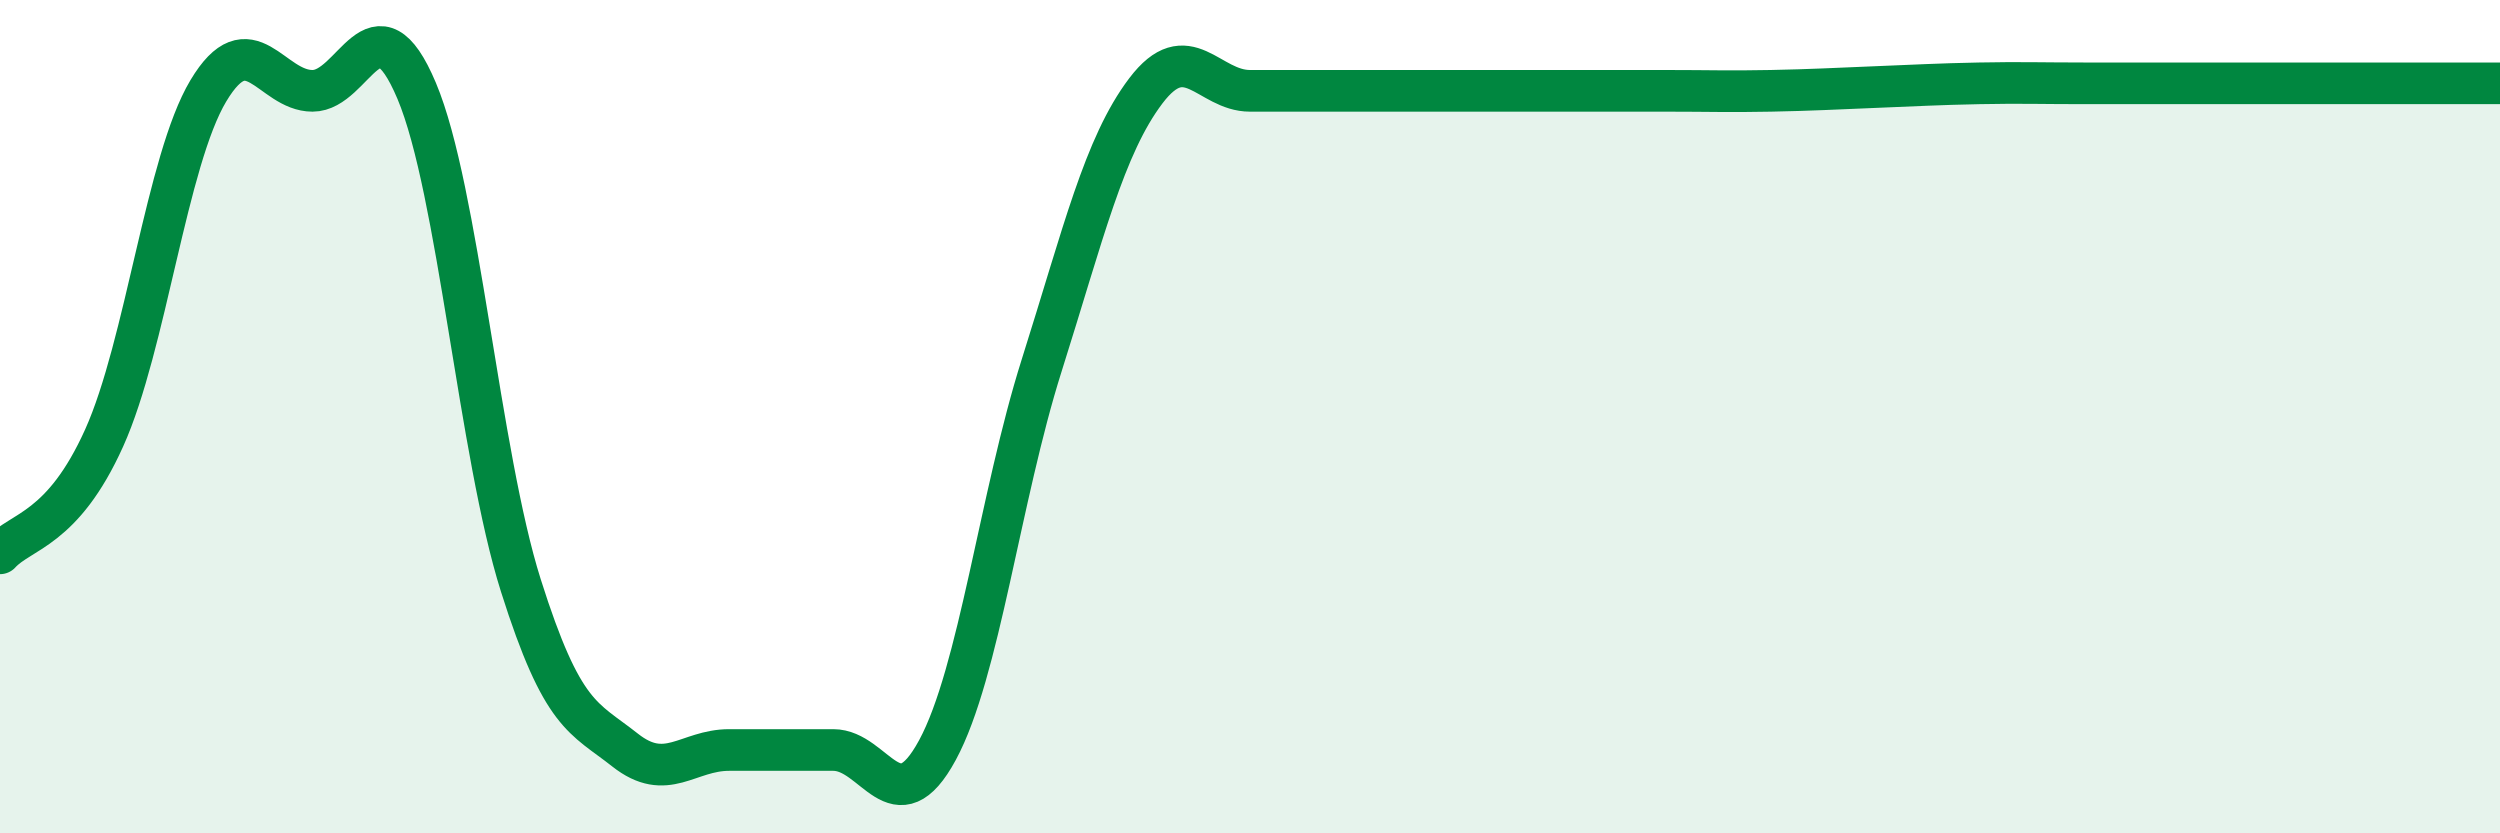
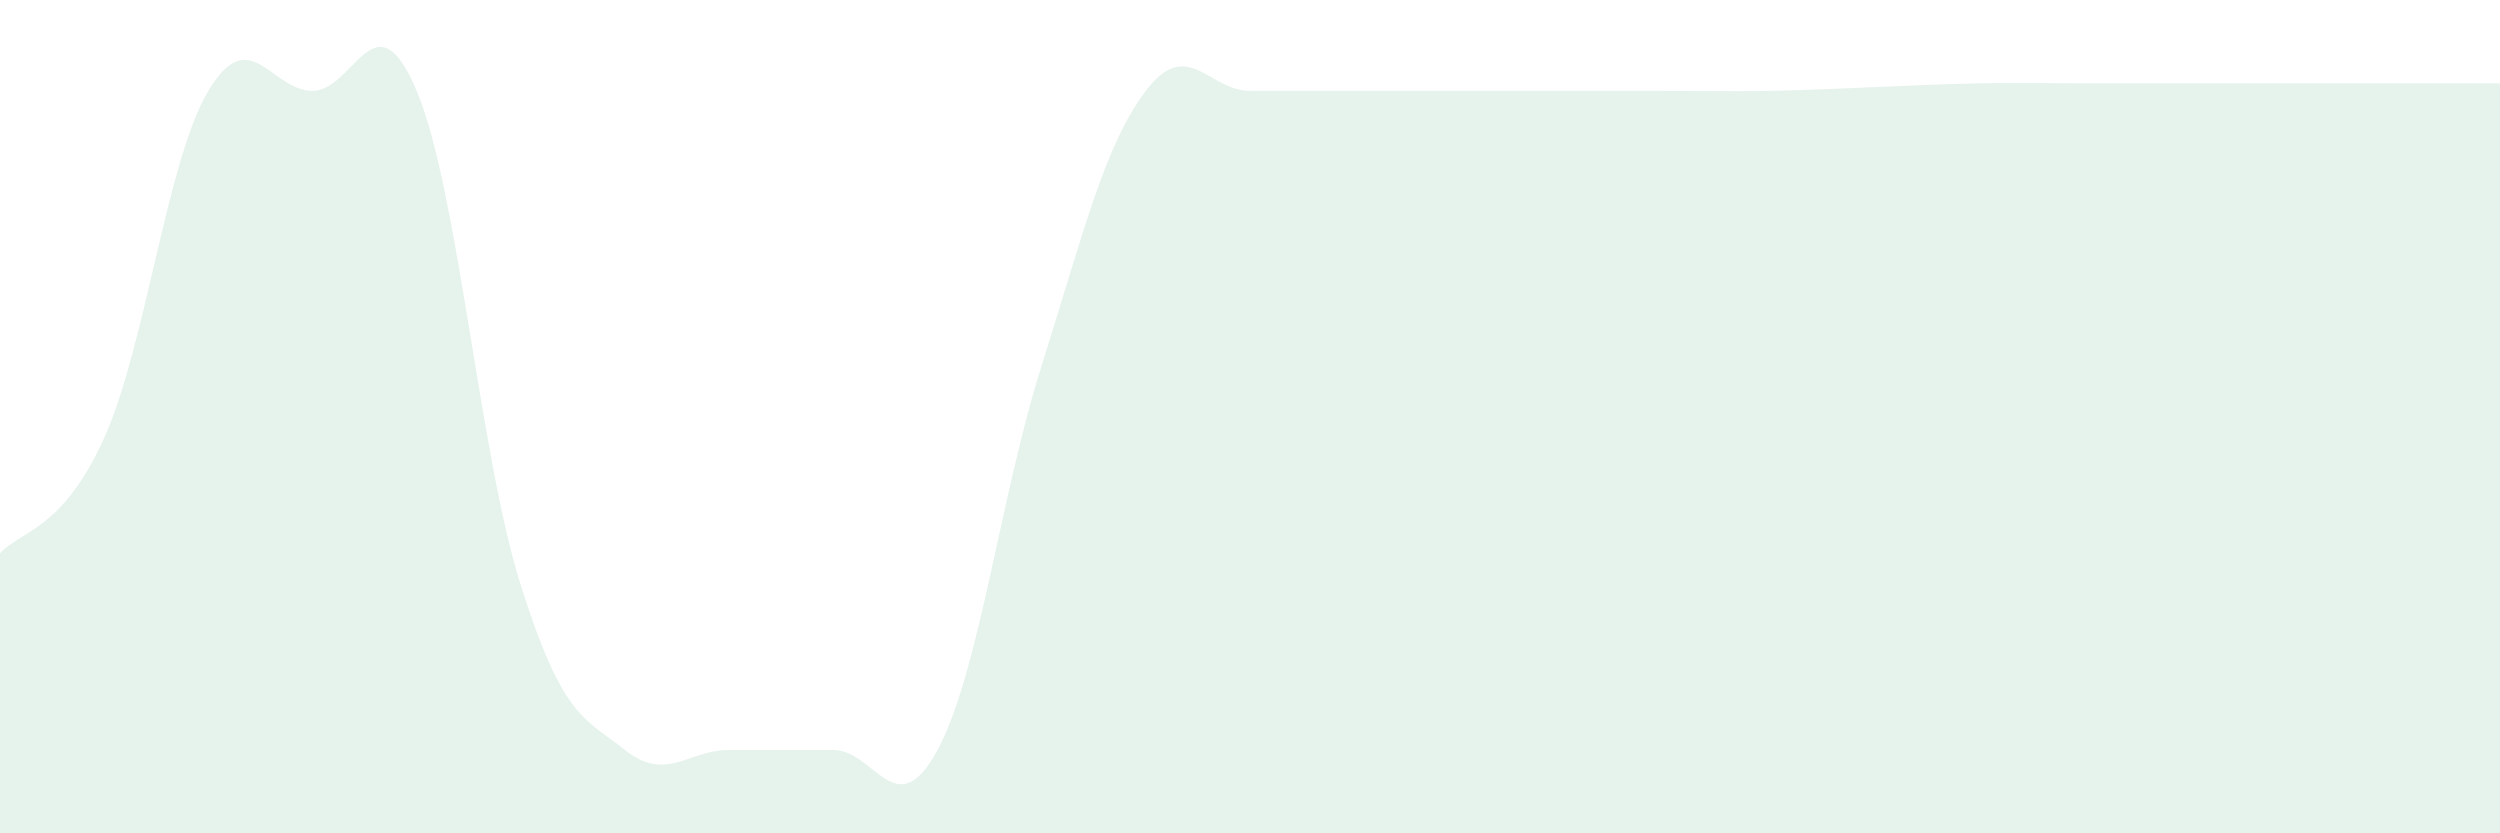
<svg xmlns="http://www.w3.org/2000/svg" width="60" height="20" viewBox="0 0 60 20">
  <path d="M 0,13.28 C 0.5,12.73 1.5,12.73 2.5,10.51 C 3.5,8.29 4,3.85 5,2.18 C 6,0.51 6.5,2.18 7.5,2.18 C 8.5,2.18 9,-0.19 10,2.18 C 11,4.55 11.5,10.89 12.5,14.05 C 13.5,17.21 14,17.21 15,18 C 16,18.79 16.5,18 17.5,18 C 18.5,18 19,18 20,18 C 21,18 21.5,19.85 22.5,18 C 23.5,16.15 24,11.93 25,8.77 C 26,5.61 26.5,3.5 27.5,2.18 C 28.5,0.86 29,2.18 30,2.18 C 31,2.18 31.5,2.18 32.5,2.18 C 33.5,2.18 34,2.18 35,2.18 C 36,2.18 36.5,2.18 37.5,2.18 C 38.5,2.18 39,2.18 40,2.18 C 41,2.18 41.5,2.2 42.5,2.18 C 43.5,2.16 44,2.13 45,2.09 C 46,2.05 46.5,2.02 47.5,2 C 48.5,1.98 49,2 50,2 C 51,2 51.5,2 52.5,2 C 53.5,2 53.5,2 55,2 C 56.5,2 59,2 60,2L60 20L0 20Z" fill="#008740" opacity="0.1" stroke-linecap="round" stroke-linejoin="round" />
-   <path d="M 0,13.28 C 0.5,12.73 1.5,12.73 2.5,10.51 C 3.5,8.29 4,3.85 5,2.18 C 6,0.51 6.5,2.18 7.5,2.18 C 8.5,2.18 9,-0.19 10,2.18 C 11,4.55 11.5,10.89 12.5,14.05 C 13.5,17.21 14,17.21 15,18 C 16,18.79 16.5,18 17.5,18 C 18.5,18 19,18 20,18 C 21,18 21.5,19.85 22.5,18 C 23.5,16.15 24,11.93 25,8.77 C 26,5.61 26.5,3.5 27.5,2.18 C 28.5,0.86 29,2.18 30,2.18 C 31,2.18 31.5,2.18 32.5,2.18 C 33.5,2.18 34,2.18 35,2.18 C 36,2.18 36.5,2.18 37.5,2.18 C 38.5,2.18 39,2.18 40,2.18 C 41,2.18 41.5,2.2 42.5,2.18 C 43.5,2.16 44,2.13 45,2.09 C 46,2.05 46.5,2.02 47.5,2 C 48.5,1.98 49,2 50,2 C 51,2 51.5,2 52.5,2 C 53.5,2 53.5,2 55,2 C 56.5,2 59,2 60,2" stroke="#008740" stroke-width="1" fill="none" stroke-linecap="round" stroke-linejoin="round" />
</svg>